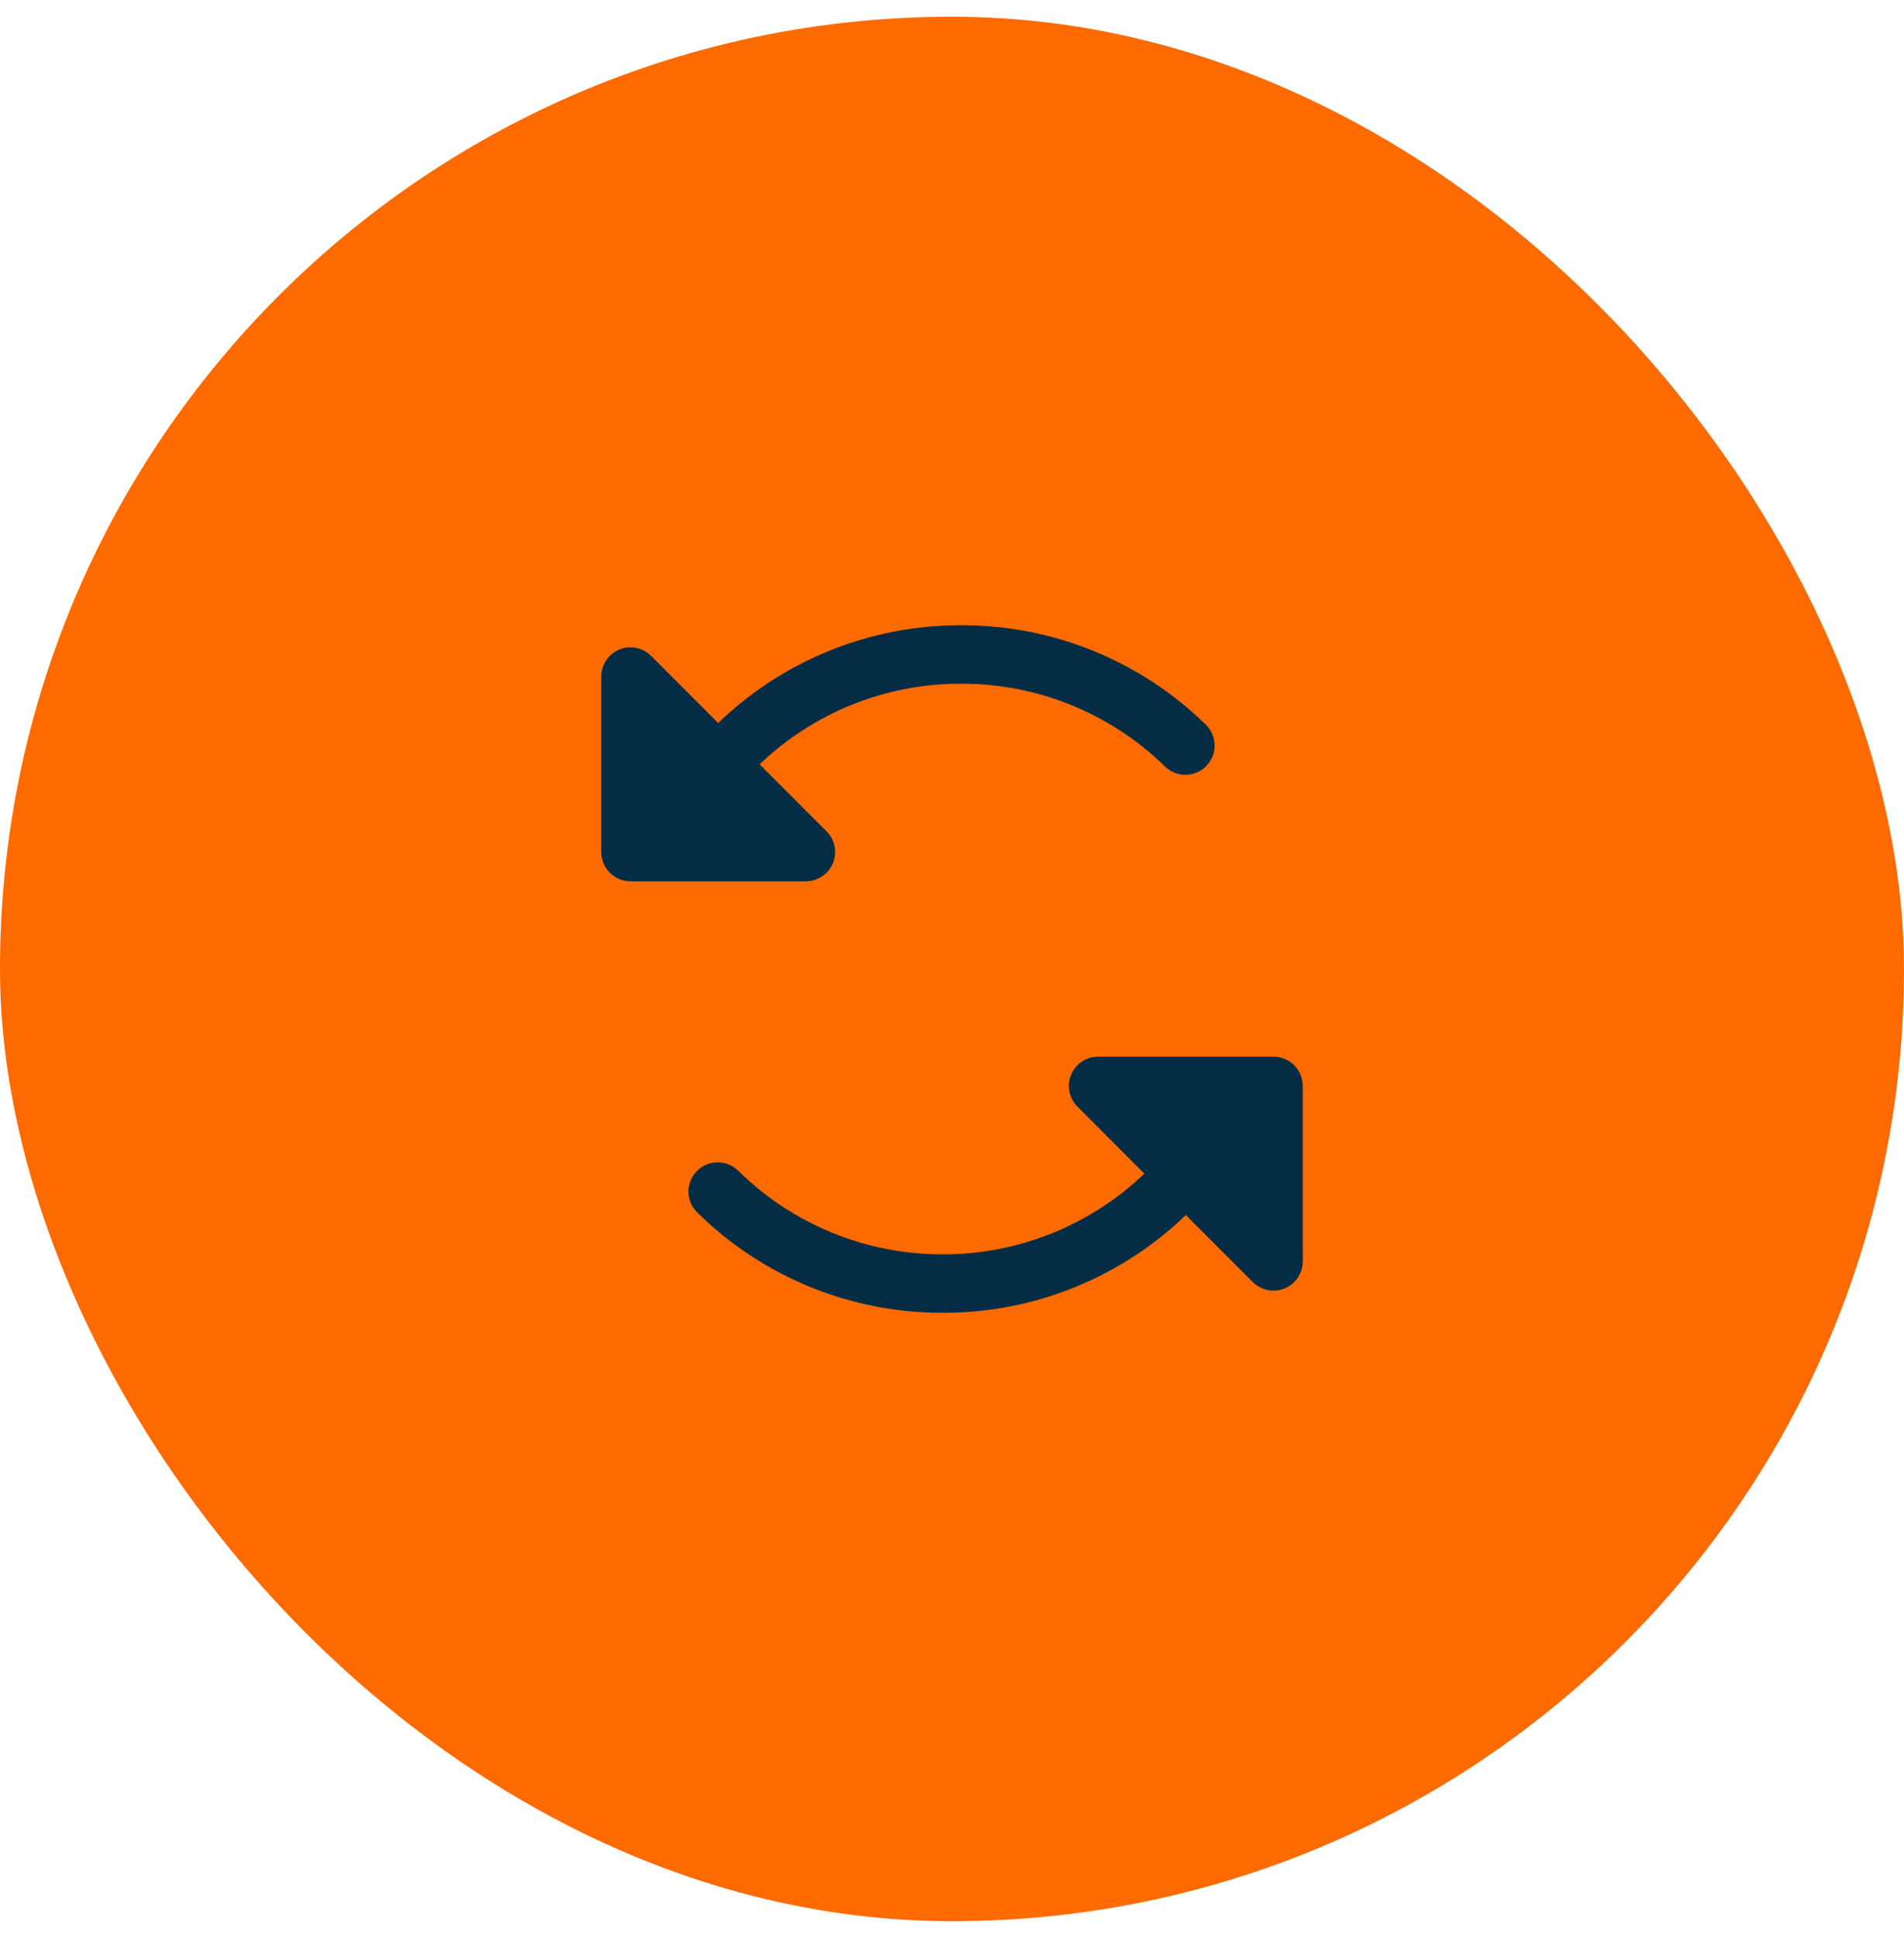
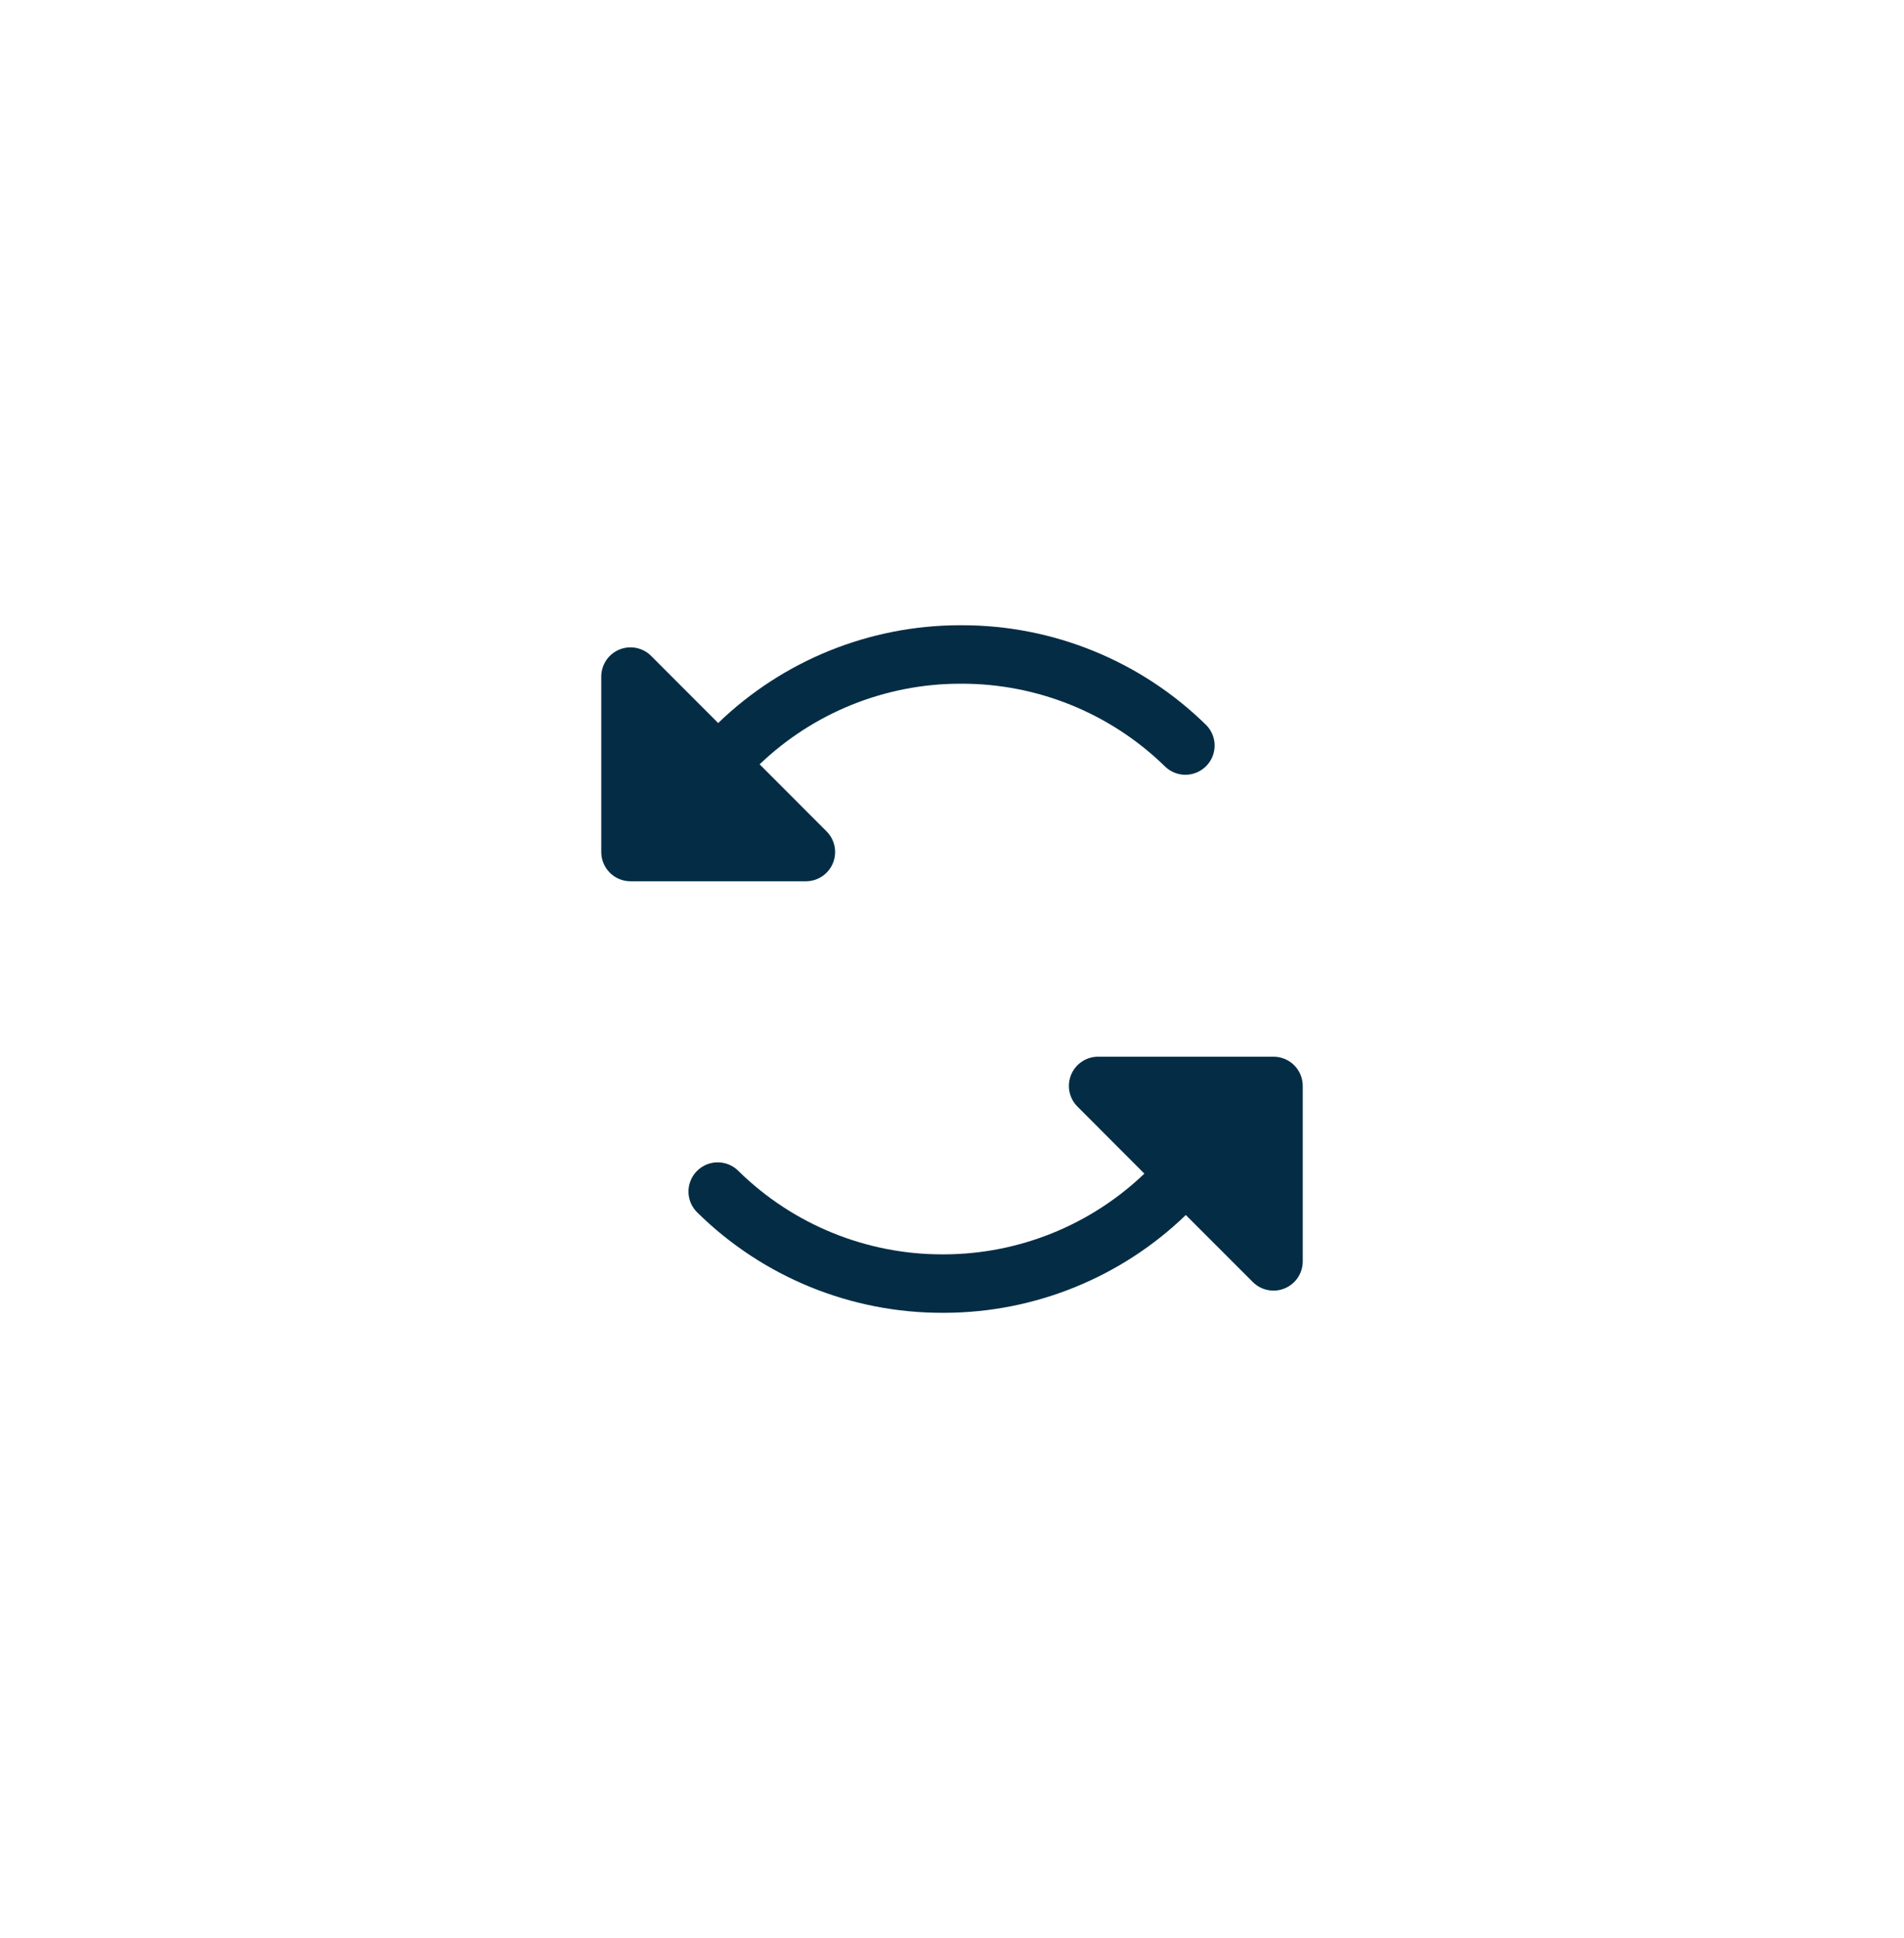
<svg xmlns="http://www.w3.org/2000/svg" width="57" height="58" viewBox="0 0 57 58" fill="none">
-   <rect y="0.5" width="57" height="57" rx="28.5" fill="#FD6A00" />
  <path d="M24.125 26.376H18.875C18.643 26.376 18.42 26.284 18.256 26.119C18.092 25.955 18 25.733 18 25.501V20.251C18 20.078 18.051 19.908 18.147 19.764C18.243 19.62 18.38 19.508 18.54 19.442C18.7 19.375 18.876 19.358 19.046 19.392C19.216 19.426 19.372 19.509 19.494 19.632L21.5 21.64C23.438 19.769 26.025 18.72 28.719 18.713H28.777C31.52 18.706 34.156 19.78 36.112 21.702C36.272 21.866 36.362 22.085 36.362 22.314C36.362 22.542 36.272 22.762 36.113 22.925C35.953 23.089 35.735 23.183 35.507 23.189C35.278 23.194 35.057 23.109 34.89 22.953C33.258 21.352 31.062 20.458 28.777 20.463H28.727C26.496 20.469 24.353 21.333 22.741 22.876L24.744 24.882C24.867 25.004 24.95 25.16 24.984 25.33C25.018 25.5 25 25.676 24.934 25.836C24.868 25.996 24.756 26.132 24.611 26.229C24.468 26.325 24.298 26.376 24.125 26.376ZM38.125 31.626H32.875C32.702 31.626 32.532 31.677 32.389 31.773C32.245 31.869 32.132 32.006 32.066 32.166C32 32.326 31.982 32.502 32.016 32.672C32.05 32.842 32.133 32.997 32.256 33.12L34.259 35.126C32.648 36.669 30.505 37.534 28.274 37.542H28.224C25.939 37.547 23.743 36.653 22.111 35.051C22.03 34.968 21.933 34.902 21.825 34.856C21.718 34.811 21.602 34.788 21.486 34.788C21.369 34.788 21.254 34.811 21.146 34.856C21.039 34.902 20.941 34.968 20.86 35.051C20.778 35.135 20.714 35.234 20.672 35.342C20.629 35.451 20.608 35.566 20.611 35.683C20.614 35.8 20.64 35.914 20.687 36.021C20.735 36.127 20.803 36.223 20.889 36.303C22.846 38.225 25.481 39.299 28.224 39.292H28.281C30.975 39.284 33.562 38.236 35.5 36.365L37.508 38.373C37.631 38.495 37.787 38.578 37.957 38.611C38.126 38.645 38.302 38.627 38.462 38.56C38.621 38.493 38.758 38.381 38.854 38.237C38.949 38.093 39 37.924 39 37.751V32.501C39 32.269 38.908 32.046 38.744 31.882C38.58 31.718 38.357 31.626 38.125 31.626Z" fill="#042D45" />
</svg>